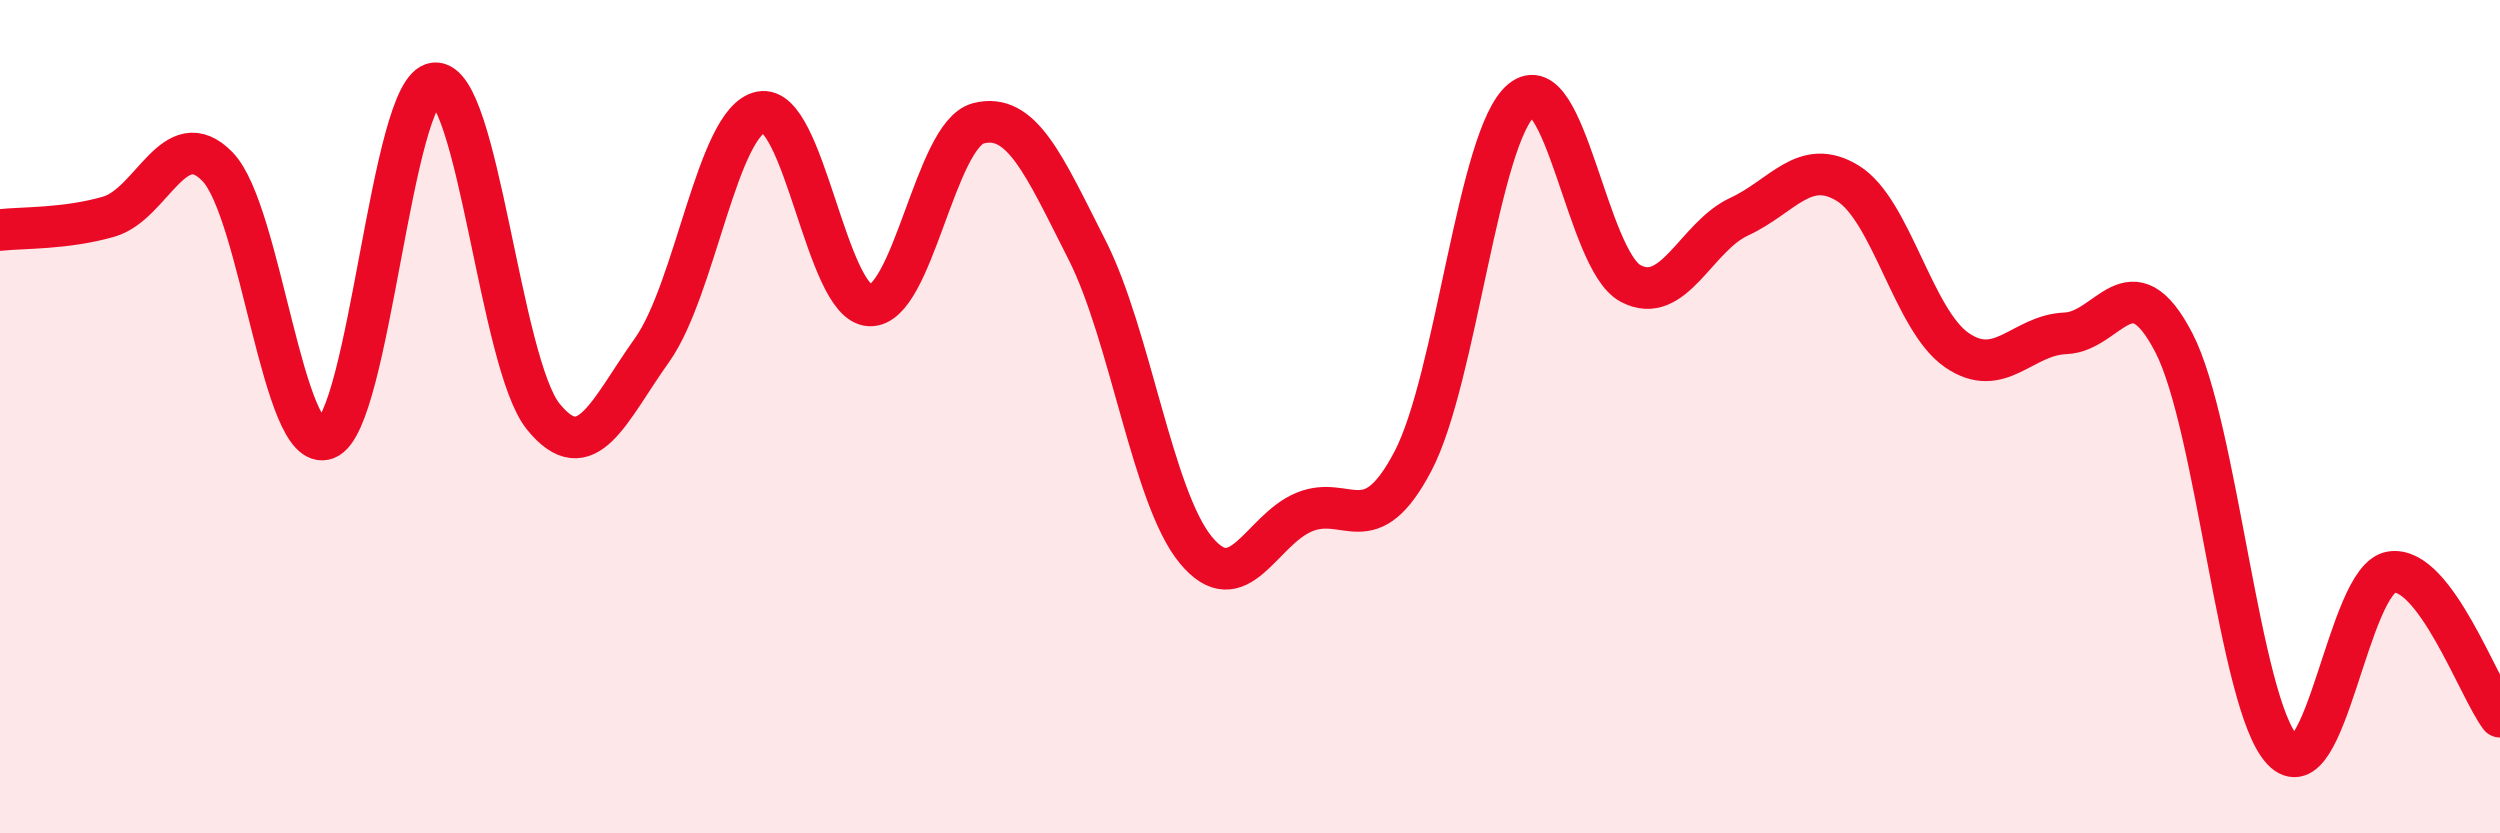
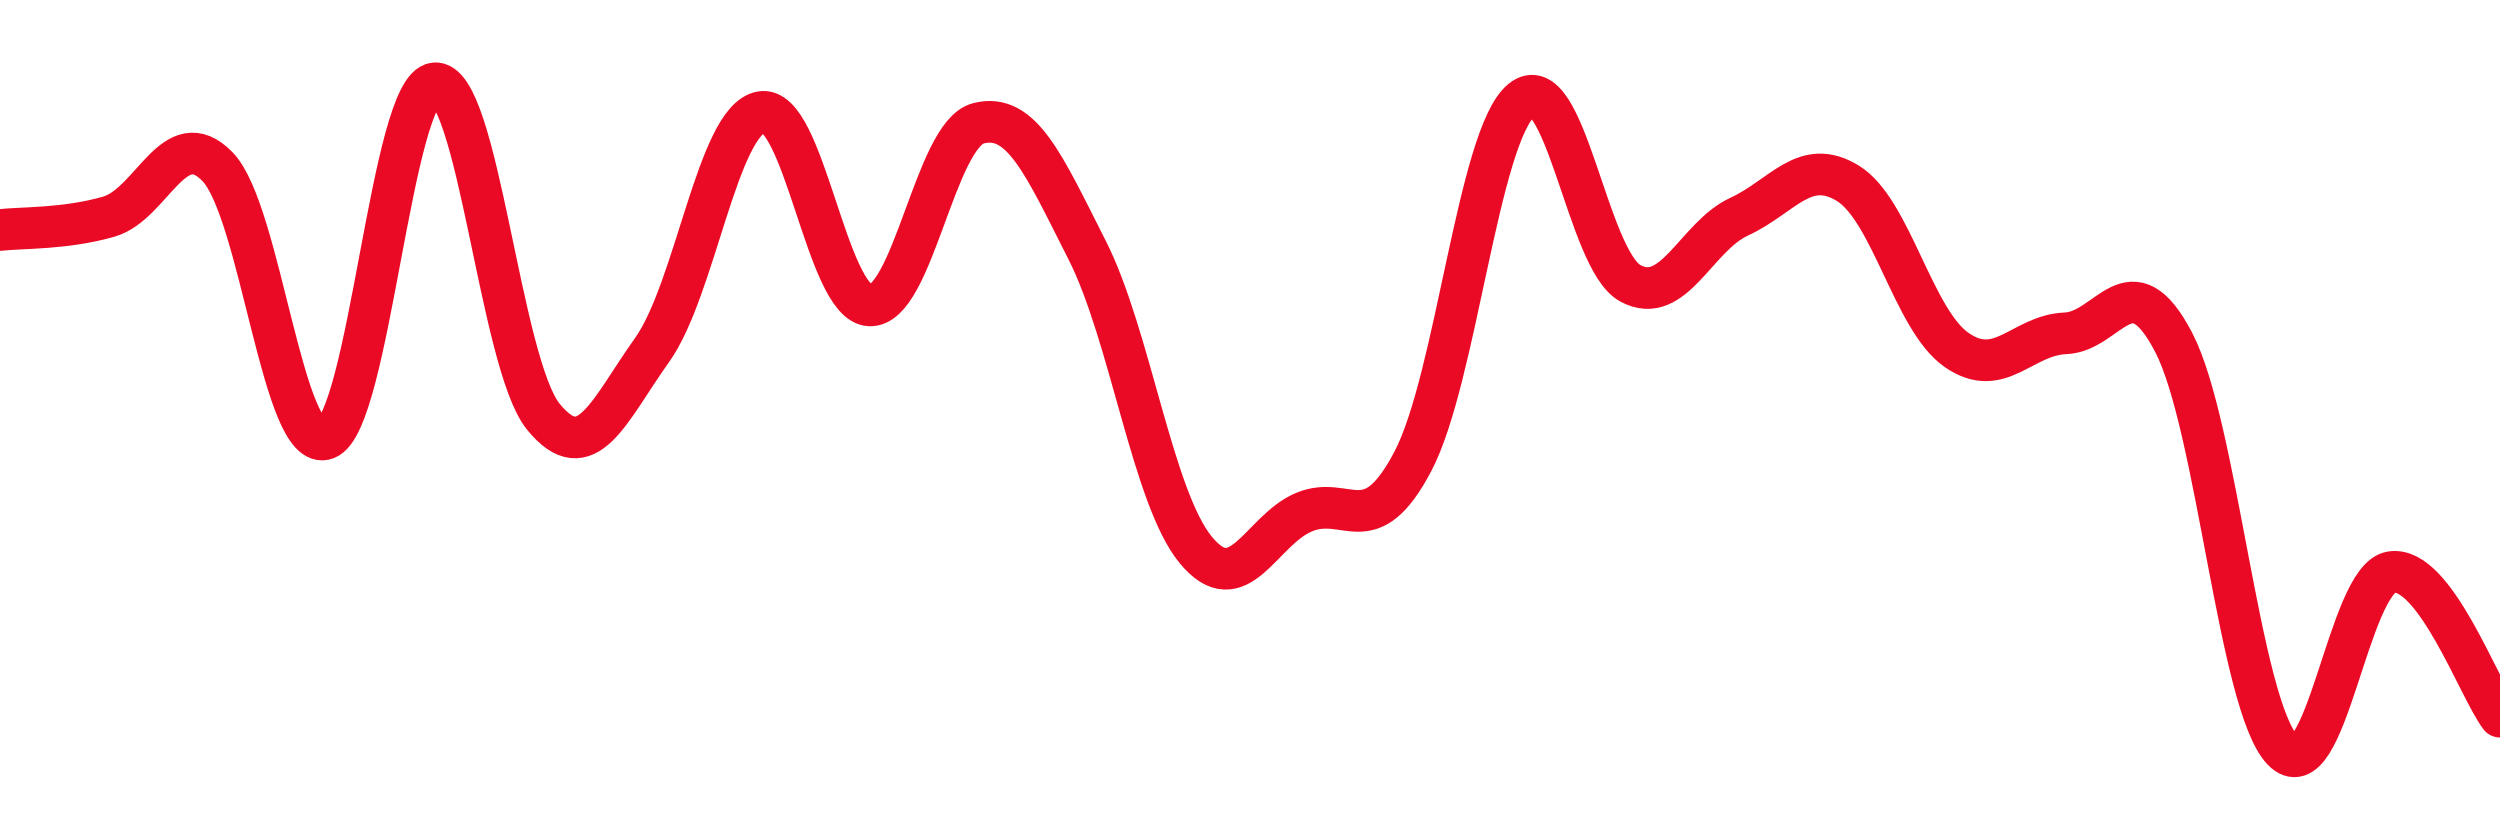
<svg xmlns="http://www.w3.org/2000/svg" width="60" height="20" viewBox="0 0 60 20">
-   <path d="M 0,5.52 C 0.52,5.46 1.57,5.5 2.61,5.2 C 3.65,4.9 4.18,2.93 5.22,4 C 6.26,5.07 6.79,10.93 7.83,10.53 C 8.87,10.13 9.39,2.11 10.43,2 C 11.47,1.89 12,8.72 13.04,10 C 14.08,11.28 14.61,9.86 15.65,8.4 C 16.69,6.94 17.22,2.9 18.26,2.69 C 19.3,2.48 19.83,7.28 20.87,7.33 C 21.91,7.38 22.44,3.23 23.48,2.96 C 24.52,2.69 25.05,3.95 26.09,6 C 27.13,8.05 27.66,11.94 28.7,13.2 C 29.74,14.46 30.26,12.72 31.3,12.29 C 32.34,11.86 32.87,13.05 33.91,11.07 C 34.95,9.09 35.48,3.25 36.52,2.4 C 37.56,1.55 38.09,6.24 39.13,6.8 C 40.17,7.36 40.7,5.68 41.74,5.2 C 42.78,4.72 43.31,3.76 44.35,4.4 C 45.39,5.04 45.92,7.68 46.96,8.4 C 48,9.12 48.53,8.04 49.57,8 C 50.61,7.96 51.13,6.22 52.17,8.22 C 53.21,10.22 53.74,16.9 54.78,18 C 55.82,19.1 56.35,13.89 57.39,13.73 C 58.43,13.57 59.48,16.51 60,17.2L60 20L0 20Z" fill="#EB0A25" opacity="0.1" stroke-linecap="round" stroke-linejoin="round" />
  <path d="M 0,5.52 C 0.52,5.46 1.57,5.5 2.61,5.2 C 3.65,4.9 4.18,2.93 5.22,4 C 6.26,5.07 6.79,10.93 7.83,10.53 C 8.87,10.13 9.39,2.11 10.43,2 C 11.47,1.89 12,8.72 13.04,10 C 14.08,11.28 14.61,9.86 15.65,8.4 C 16.69,6.94 17.22,2.9 18.26,2.69 C 19.3,2.48 19.83,7.28 20.87,7.33 C 21.91,7.38 22.44,3.23 23.48,2.96 C 24.52,2.69 25.05,3.95 26.09,6 C 27.13,8.05 27.66,11.94 28.7,13.2 C 29.74,14.46 30.26,12.72 31.3,12.29 C 32.34,11.86 32.87,13.05 33.91,11.07 C 34.95,9.09 35.48,3.25 36.52,2.4 C 37.56,1.55 38.09,6.24 39.13,6.8 C 40.17,7.36 40.7,5.68 41.74,5.2 C 42.78,4.72 43.31,3.76 44.35,4.4 C 45.39,5.04 45.92,7.68 46.96,8.4 C 48,9.12 48.53,8.04 49.57,8 C 50.61,7.96 51.13,6.22 52.17,8.22 C 53.21,10.22 53.74,16.9 54.78,18 C 55.82,19.1 56.35,13.89 57.39,13.73 C 58.43,13.57 59.48,16.51 60,17.2" stroke="#EB0A25" stroke-width="1" fill="none" stroke-linecap="round" stroke-linejoin="round" />
</svg>